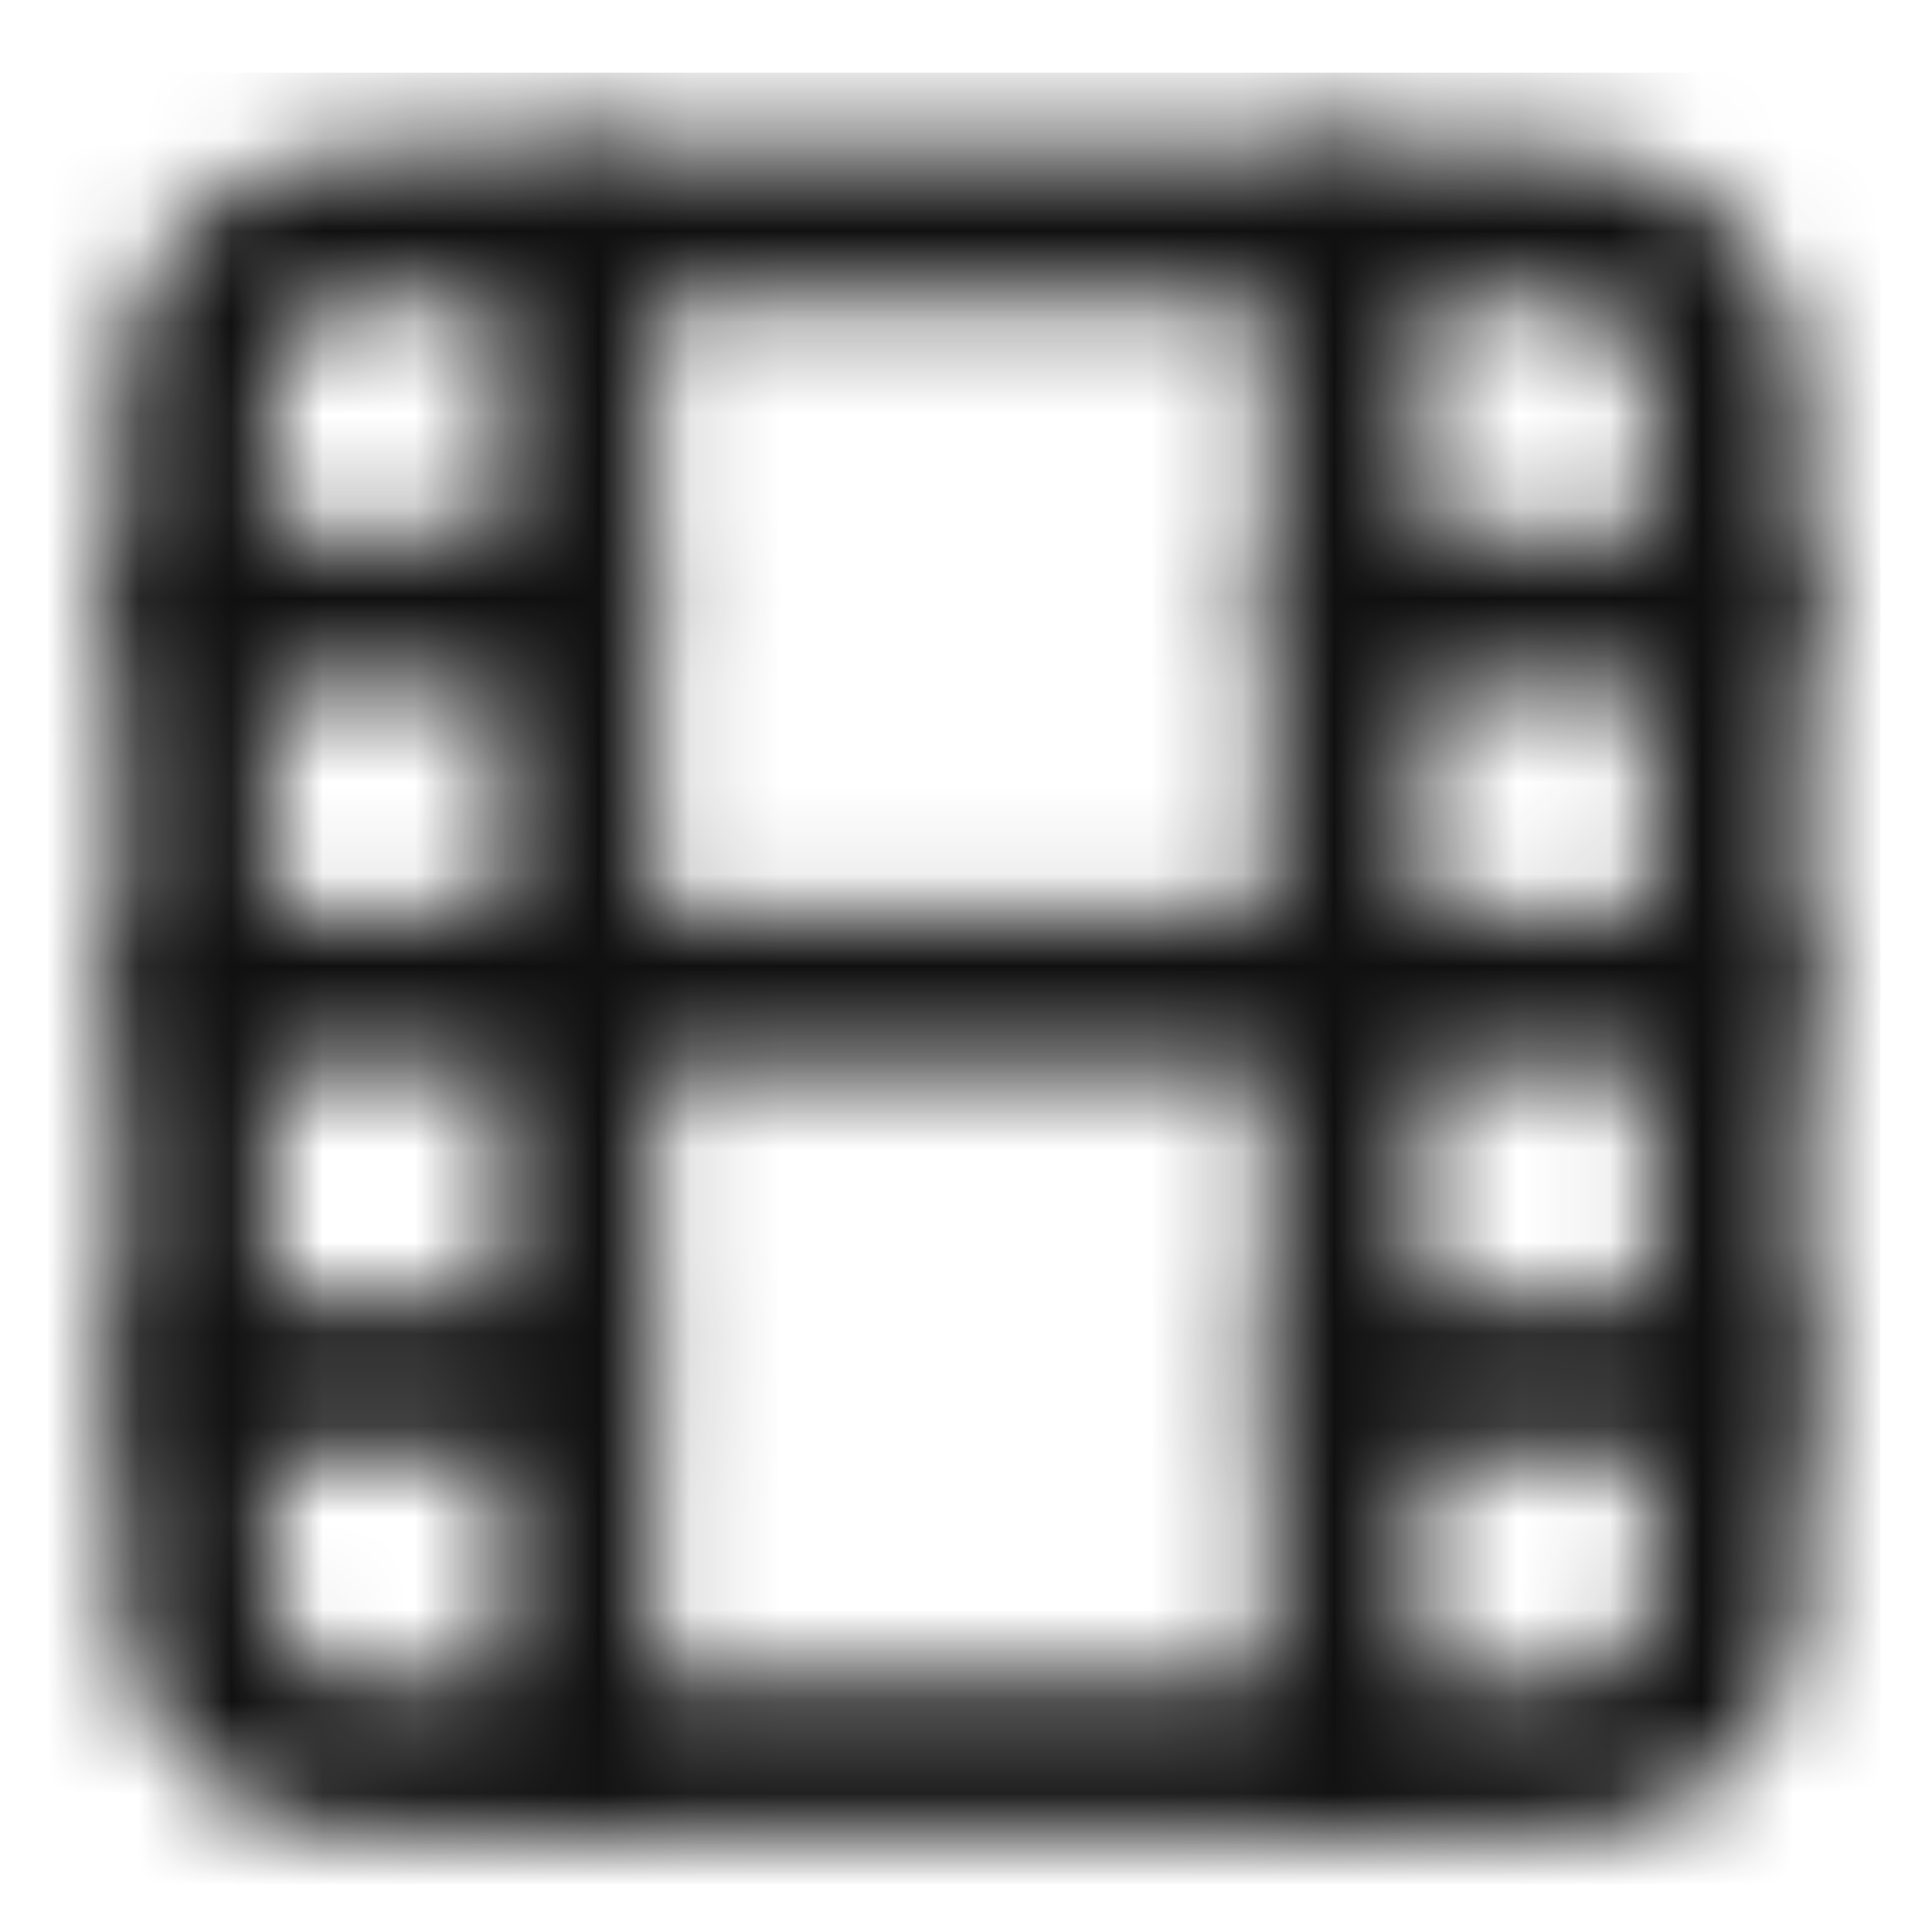
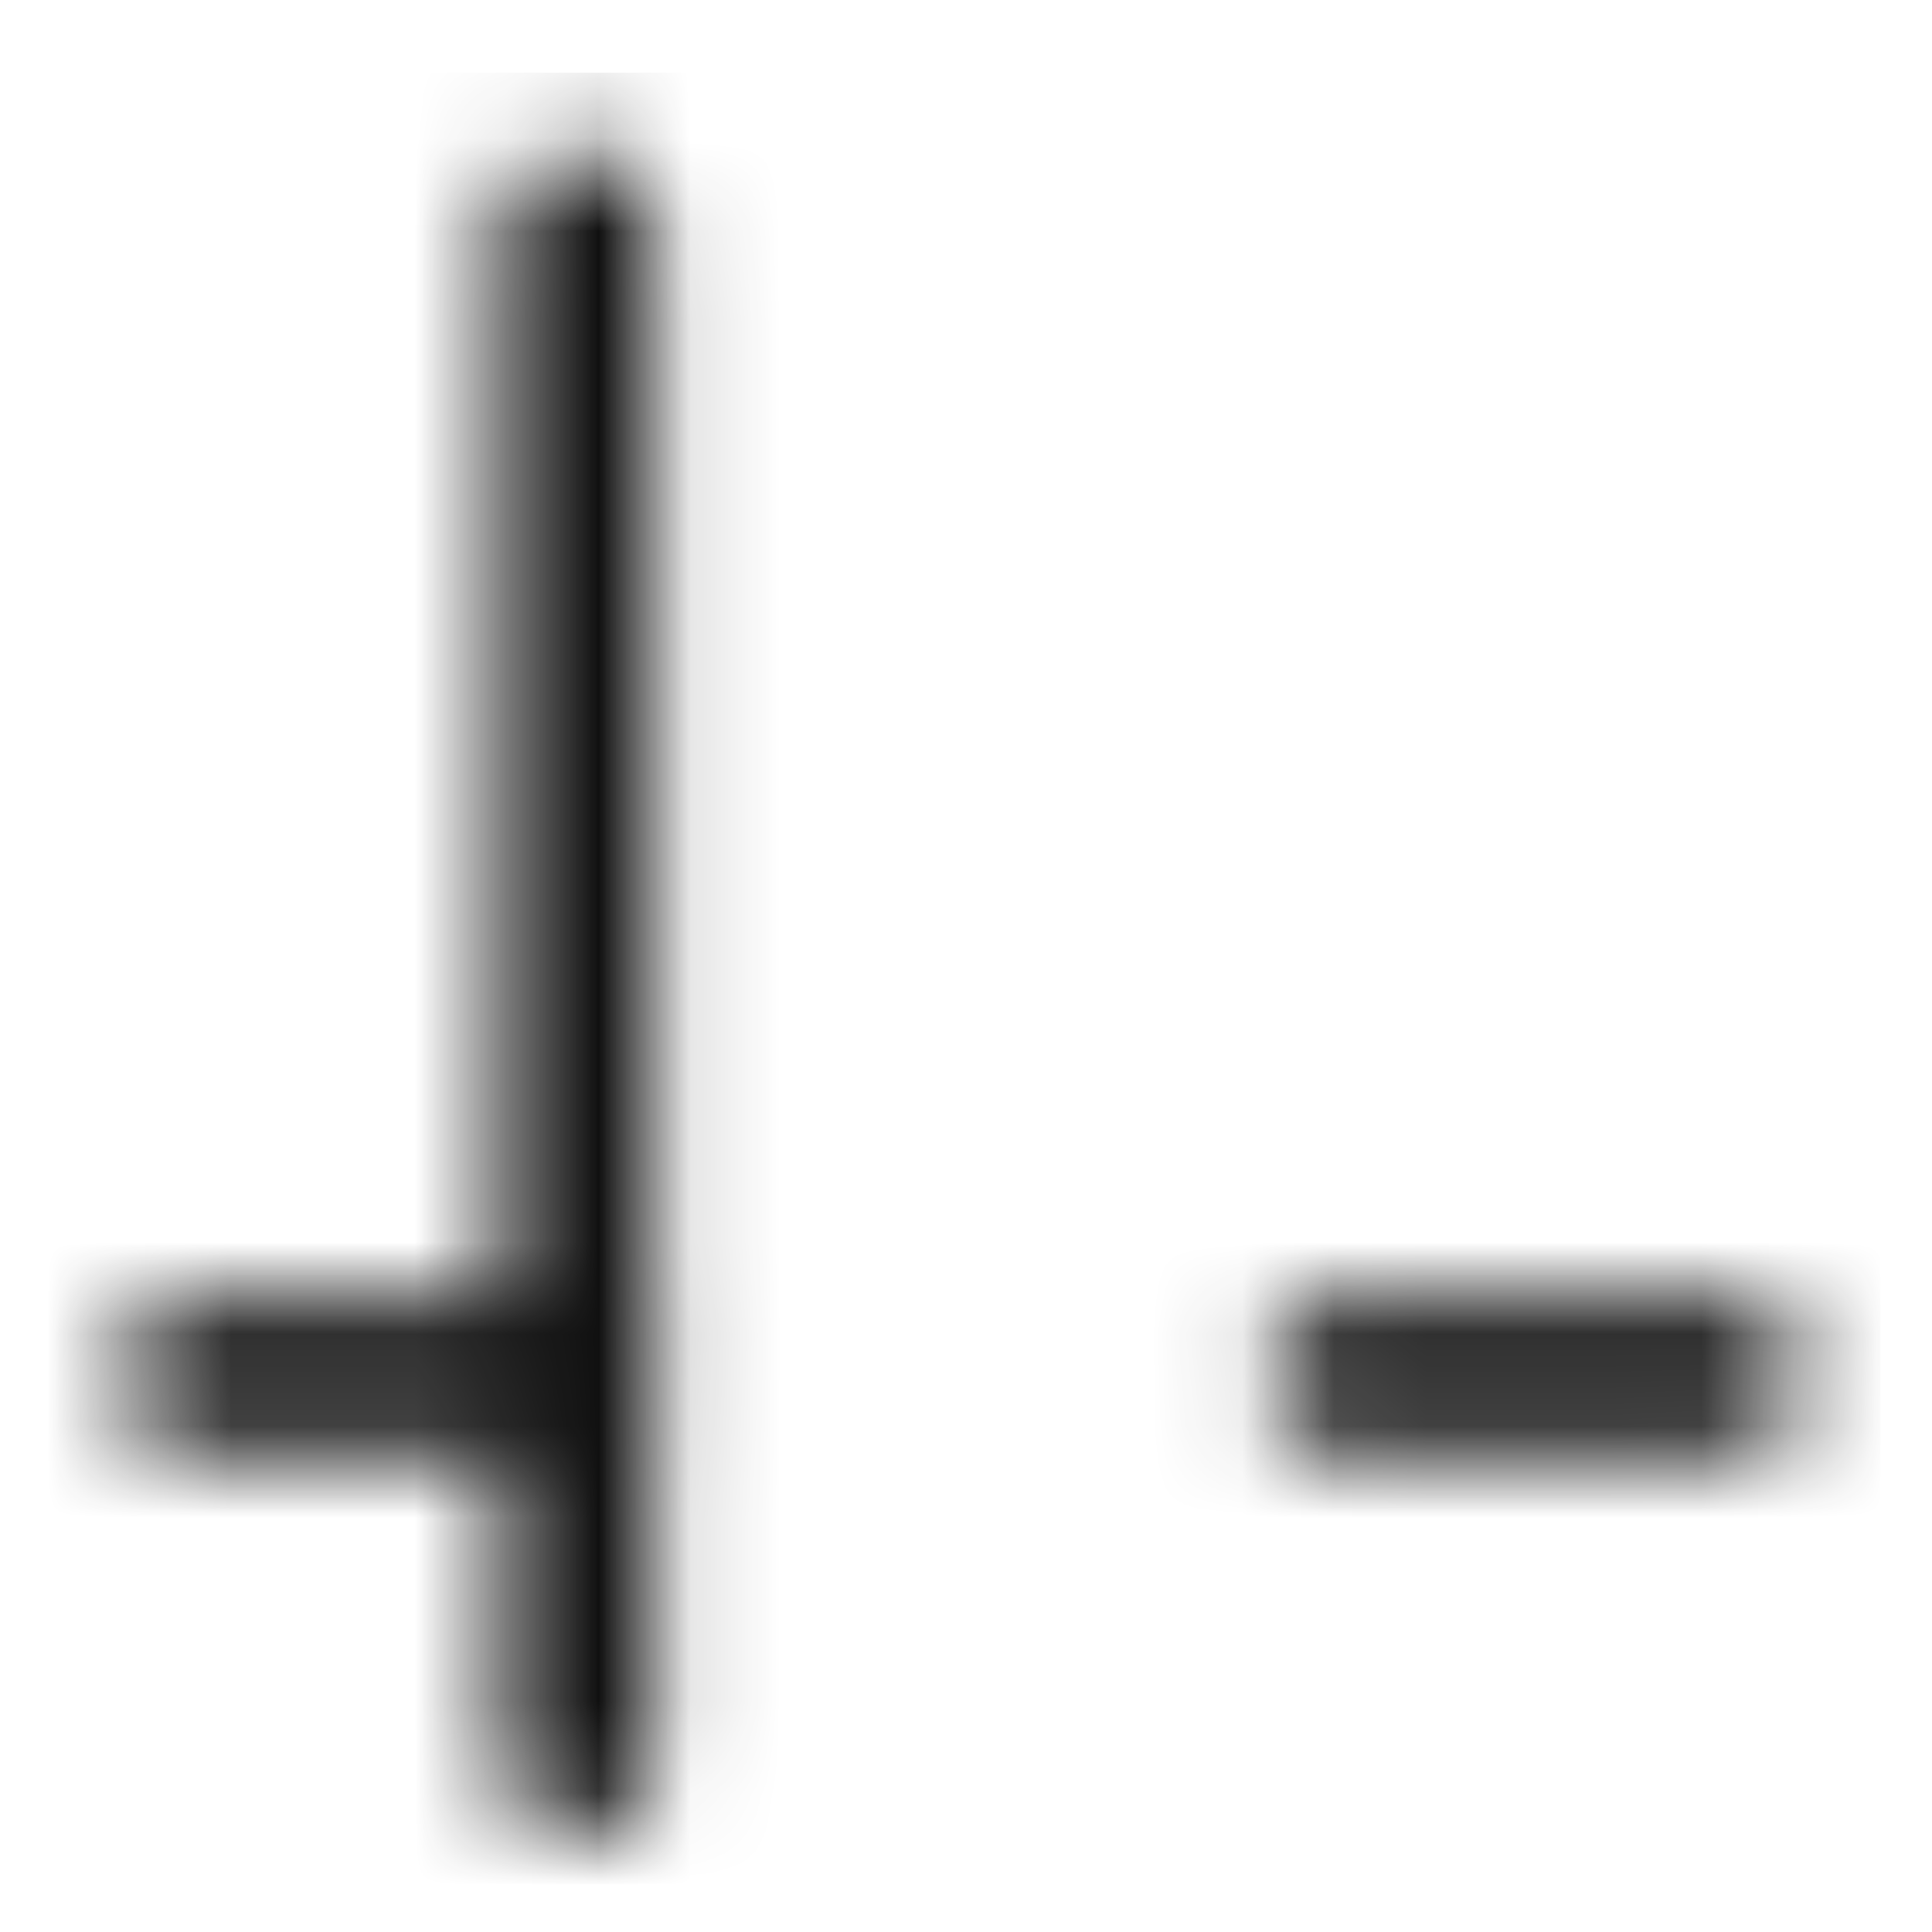
<svg xmlns="http://www.w3.org/2000/svg" width="21" height="21" viewBox="0 0 21 21" fill="none">
  <mask id="mask0_29_26" style="mask-type:alpha" maskUnits="userSpaceOnUse" x="0" y="0" width="21" height="21">
    <g clip-path="url(#clip0_29_26)">
-       <path d="M3.923 19.123C2.92 19.123 2.107 18.31 2.107 17.307V4.273C2.107 3.27 2.92 2.457 3.923 2.457H16.957C17.96 2.457 18.773 3.27 18.773 4.273V17.307C18.773 18.31 17.96 19.123 16.957 19.123H3.923Z" stroke="black" stroke-width="1.667" stroke-linecap="round" stroke-linejoin="round" />
      <path d="M6.273 2.457V19.123" stroke="black" stroke-width="1.667" stroke-linecap="round" stroke-linejoin="round" />
-       <path d="M14.607 2.457V19.123" stroke="black" stroke-width="1.667" stroke-linecap="round" stroke-linejoin="round" />
-       <path d="M2.107 10.79H18.773" stroke="black" stroke-width="1.667" stroke-linecap="round" stroke-linejoin="round" />
-       <path d="M2.107 6.623H6.273" stroke="black" stroke-width="1.667" stroke-linecap="round" stroke-linejoin="round" />
      <path d="M2.107 14.957H6.273" stroke="black" stroke-width="1.667" stroke-linecap="round" stroke-linejoin="round" />
      <path d="M14.607 14.957H18.773" stroke="black" stroke-width="1.667" stroke-linecap="round" stroke-linejoin="round" />
-       <path d="M14.607 6.623H18.773" stroke="black" stroke-width="1.667" stroke-linecap="round" stroke-linejoin="round" />
    </g>
  </mask>
  <g mask="url(#mask0_29_26)">
    <rect x="0.44" y="0.79" width="20" height="20" fill="#101010" />
  </g>
  <defs>
    <clipPath id="clip0_29_26">
      <rect width="20" height="20" fill="white" transform="translate(0.44 0.79)" />
    </clipPath>
  </defs>
</svg>